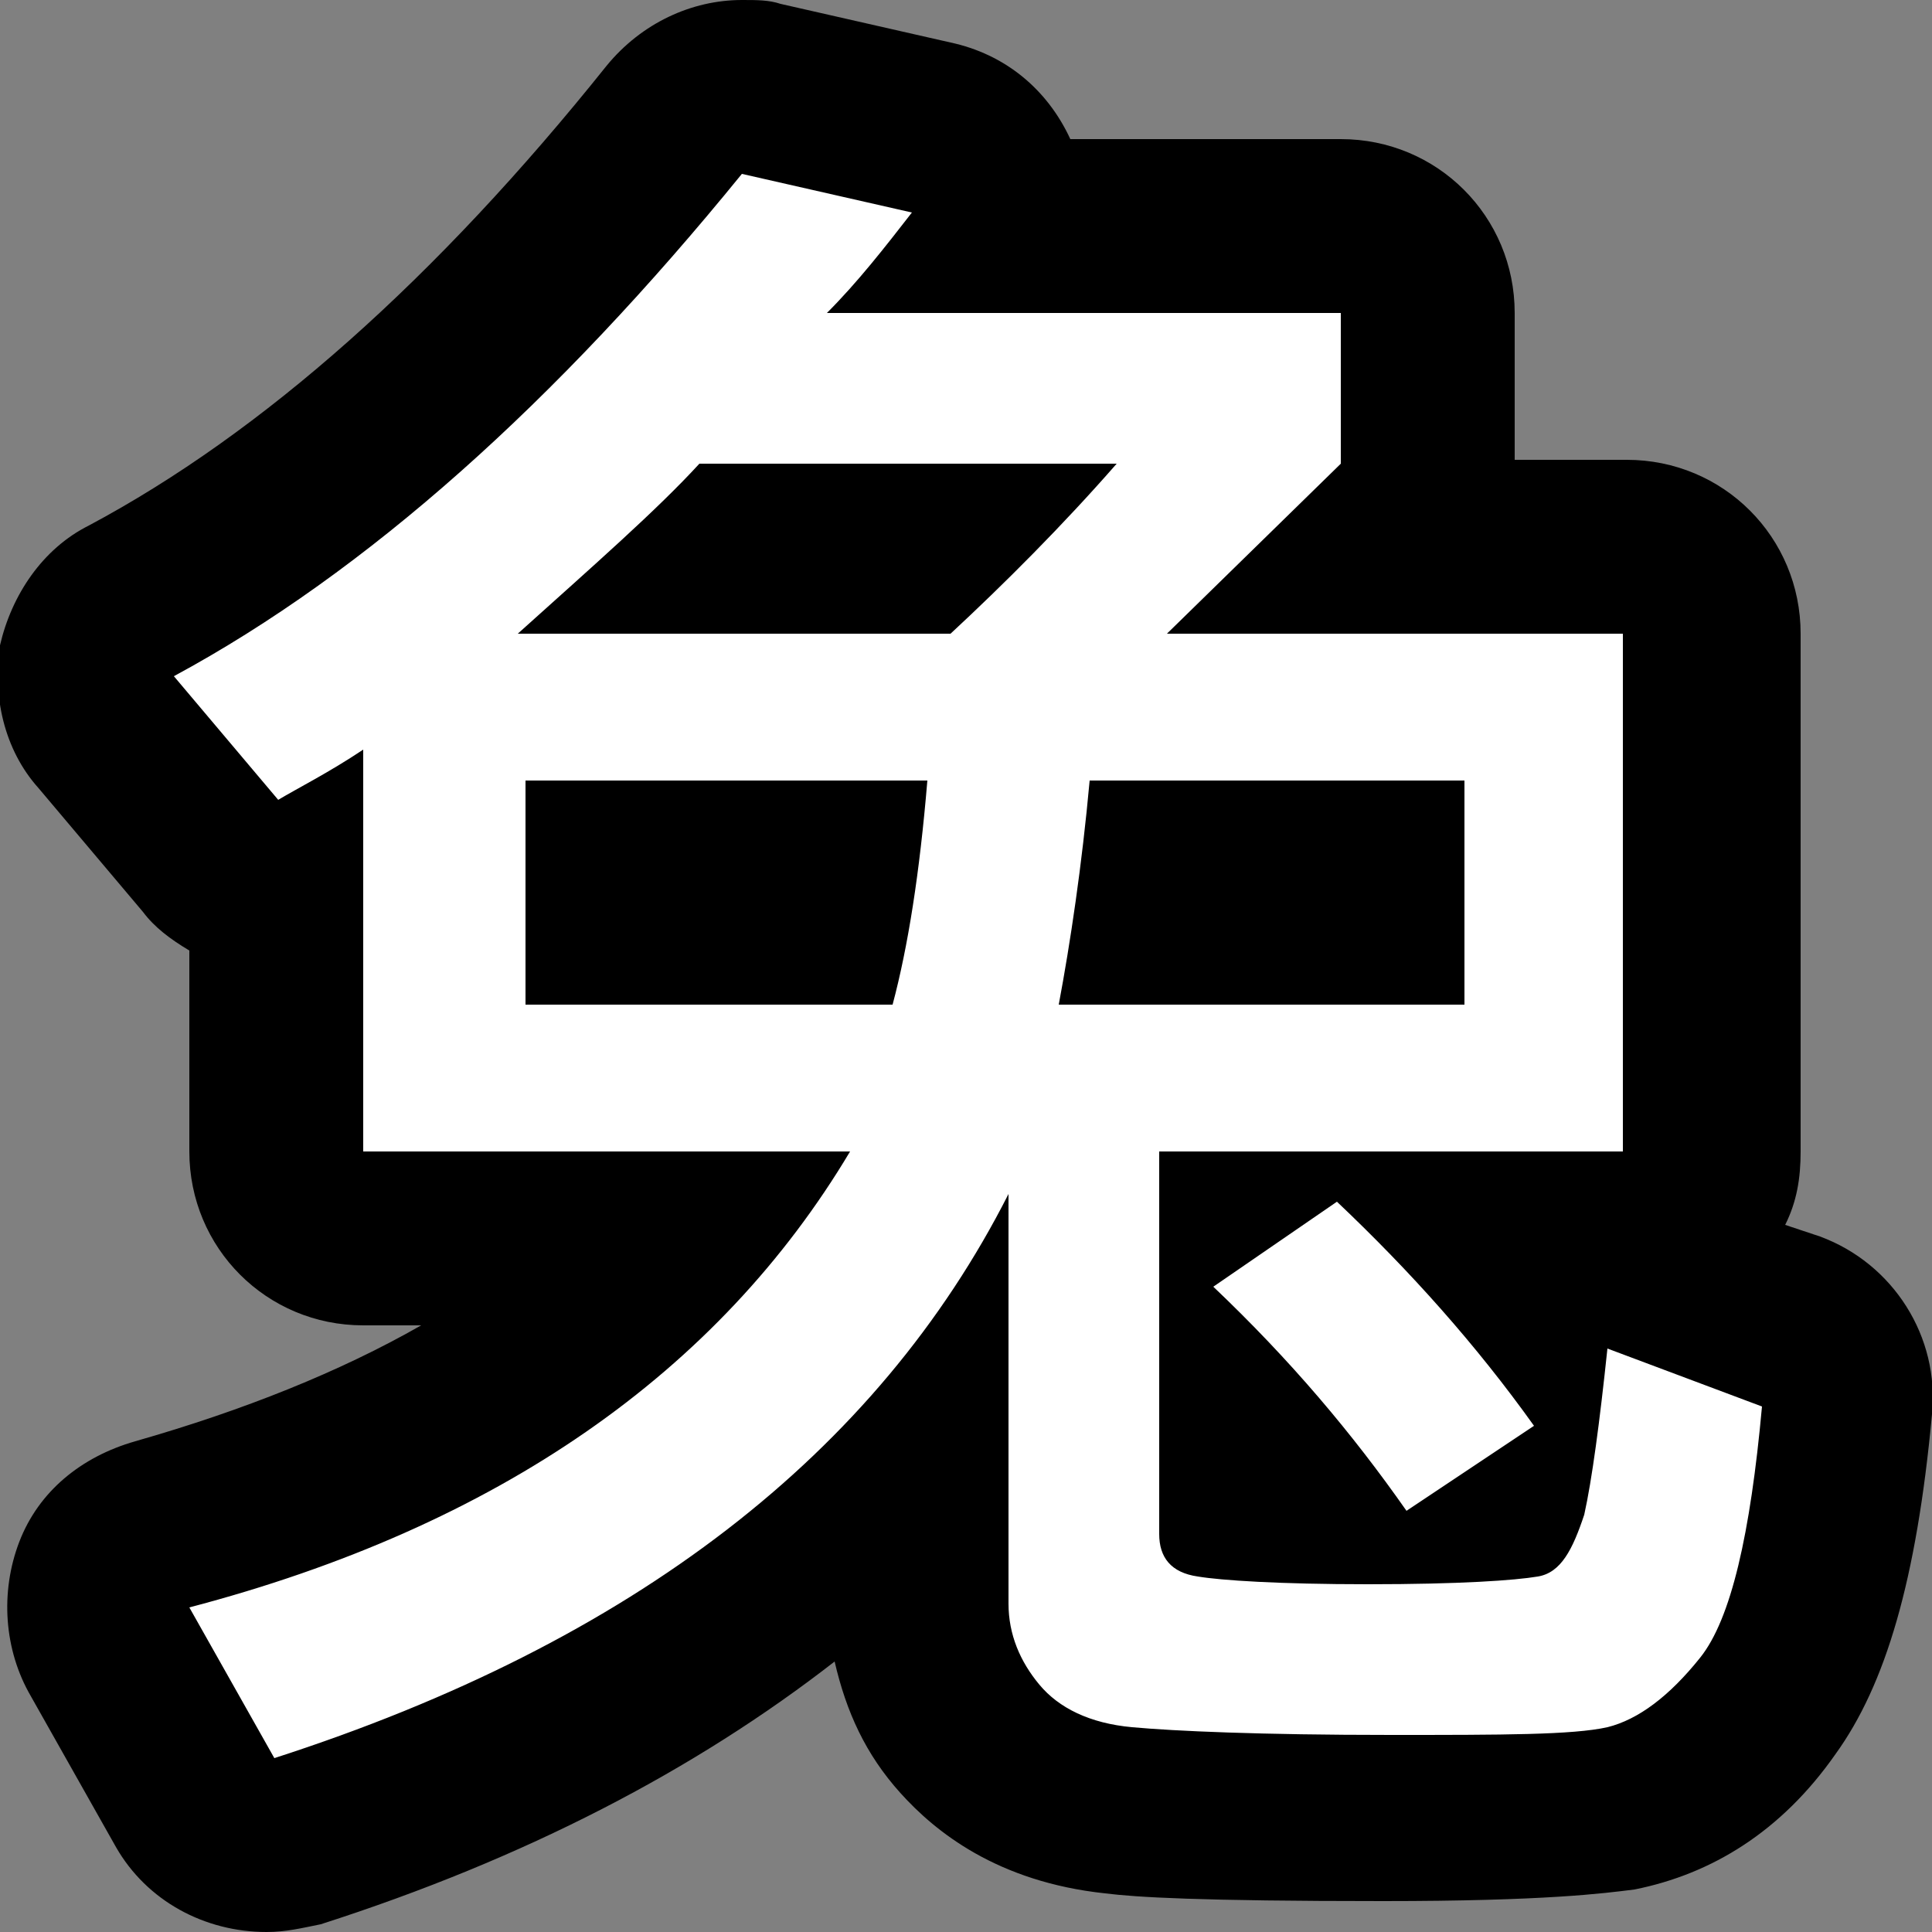
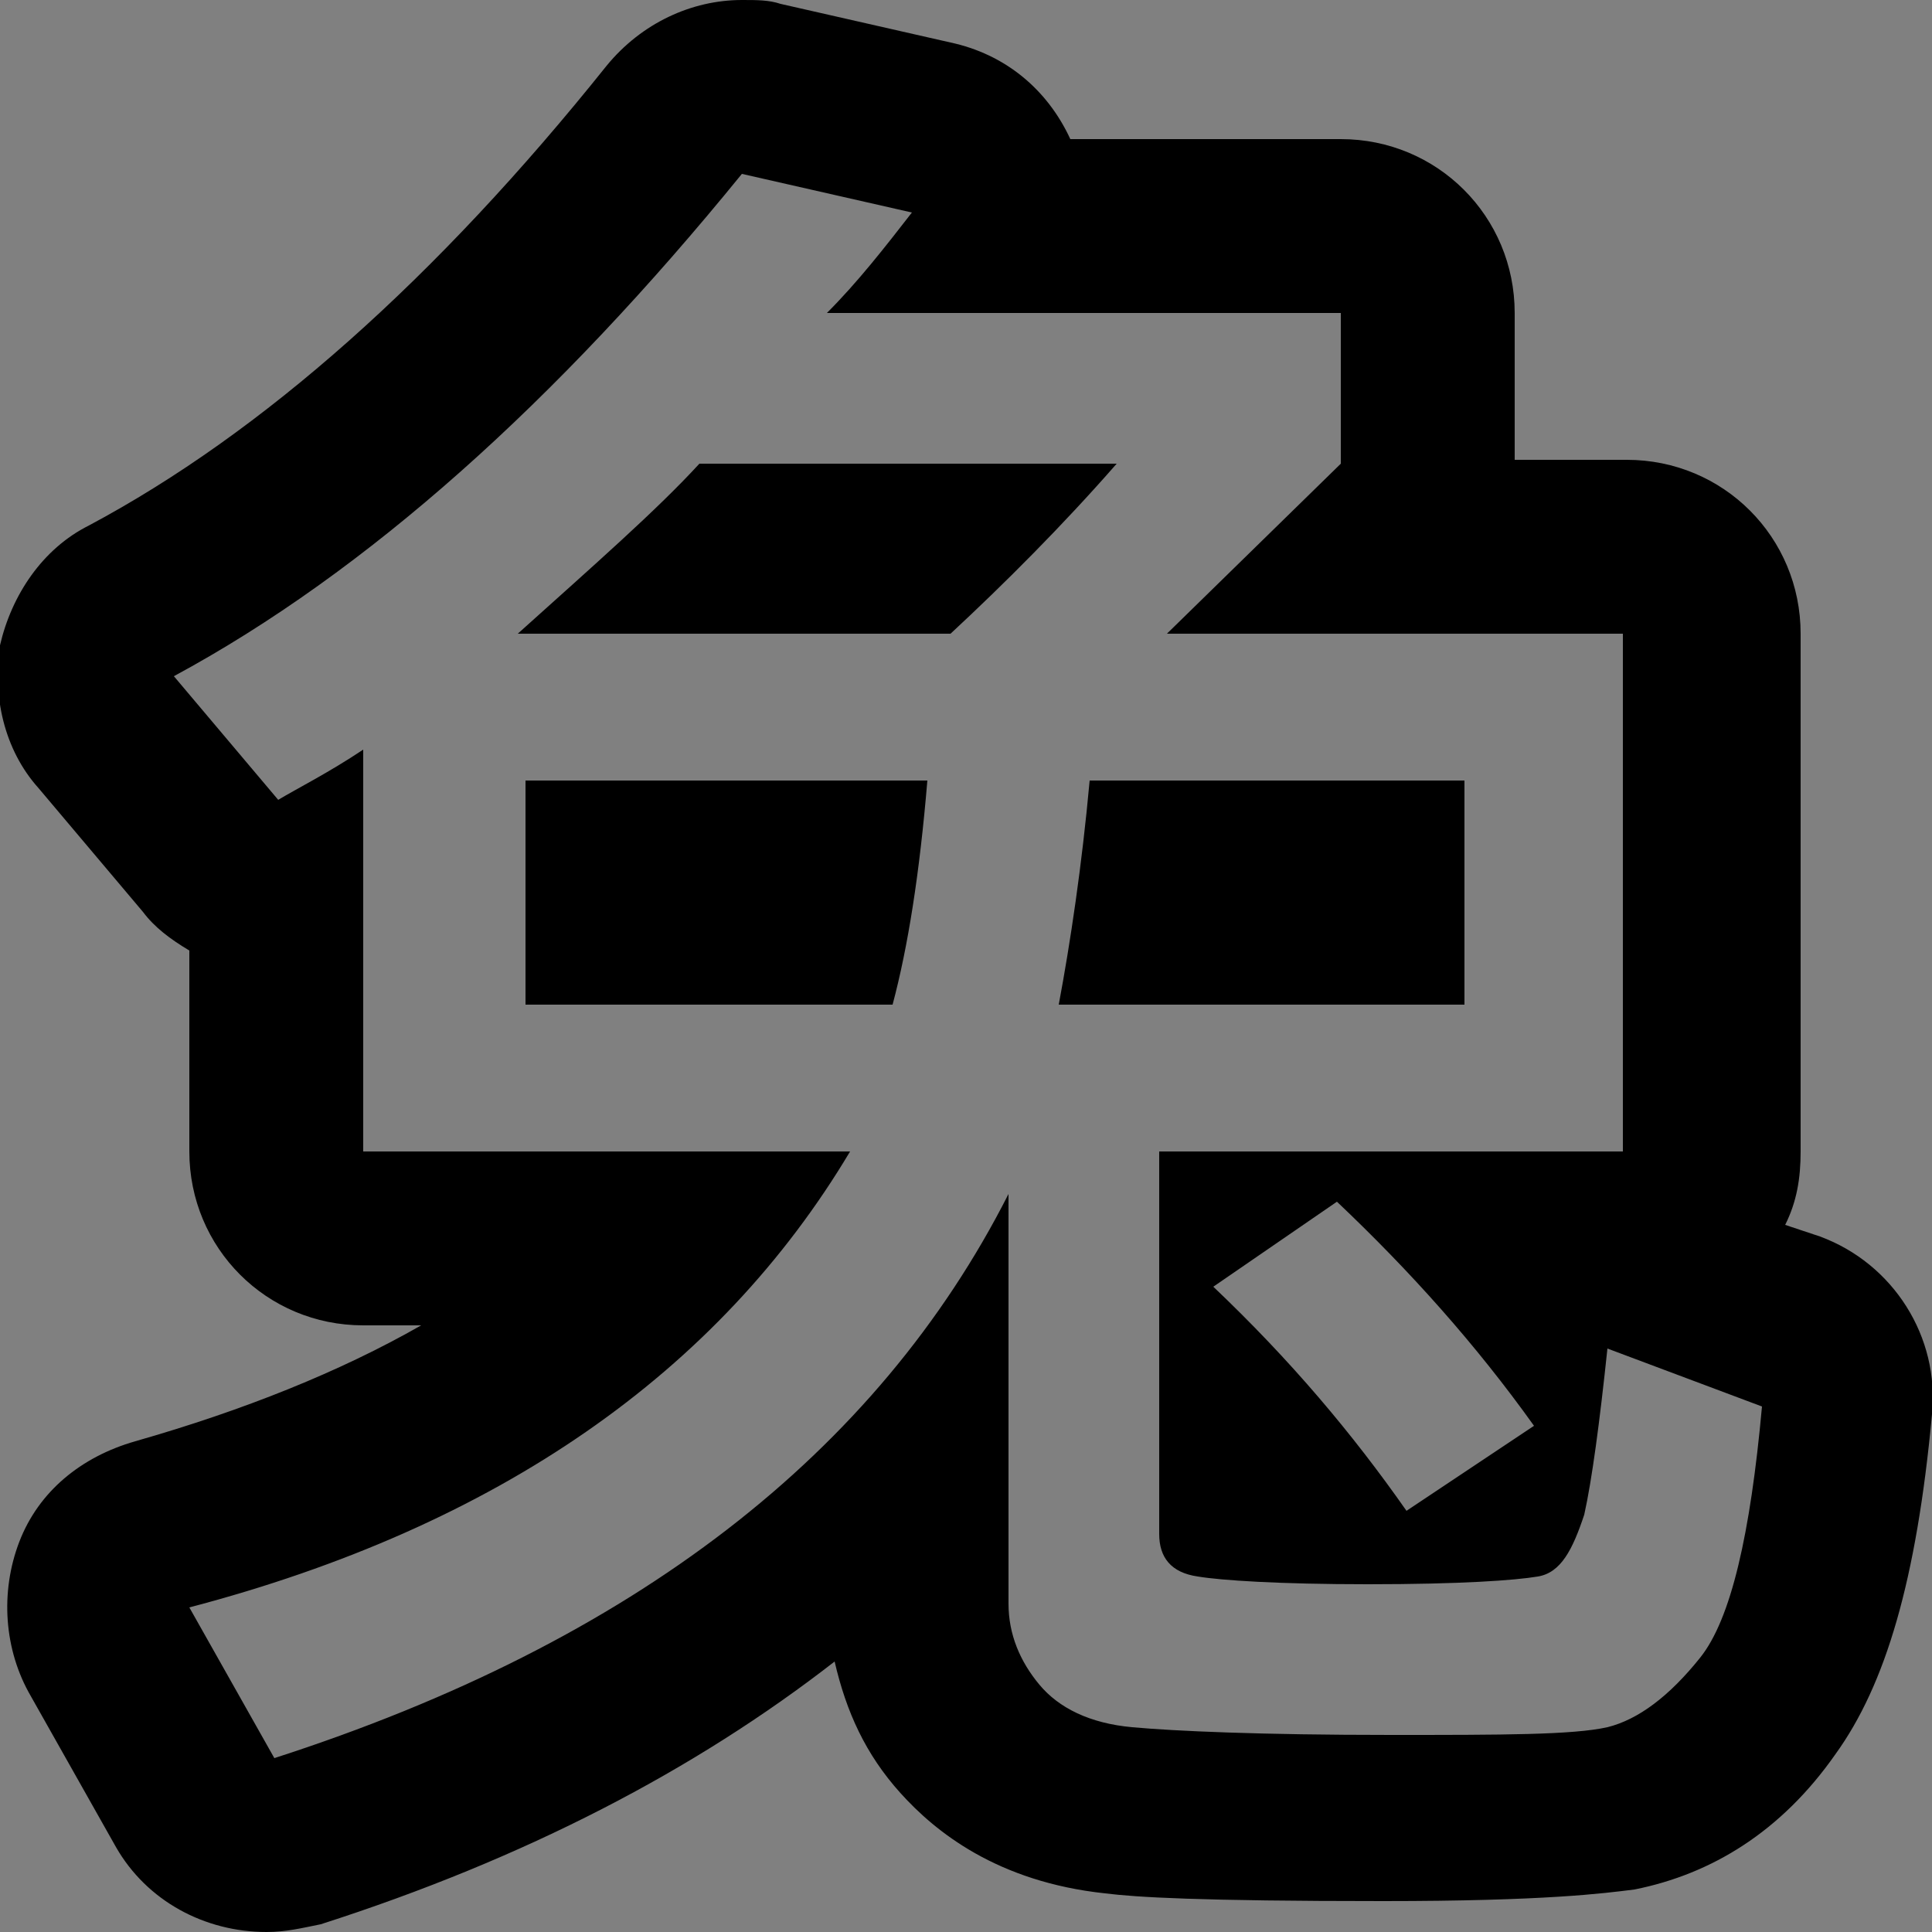
<svg xmlns="http://www.w3.org/2000/svg" version="1.1" id="圖層_1" x="0px" y="0px" viewBox="0 0 50 50" style="enable-background:new 0 0 50 50;" xml:space="preserve">
  <rect x="0" y="0" width="50" height="50" fill="#808080" stroke="none" />
  <style type="text/css">
	.st0{fill:#FFFFFF;}
</style>
  <g>
    <g>
-       <path class="st0" d="M6.9,47.8c-0.8,0-1.5-0.4-1.9-1.1l-2.2-3.9c-0.4-0.6-0.4-1.3-0.1-2s0.8-1.1,1.5-1.3c5.7-1.5,10.1-4,13.2-7.4    H9.4c-1.2,0-2.3-1-2.3-2.3V23c-0.6,0-1.3-0.3-1.7-0.8L2.8,19c-0.4-0.5-0.6-1.2-0.5-1.9c0.1-0.7,0.5-1.2,1.1-1.6    c4.7-2.6,9.5-6.8,14-12.5c0.4-0.5,1.1-0.8,1.8-0.8c0.2,0,0.3,0,0.5,0.1l4.4,1c0.7,0.2,1.3,0.7,1.6,1.4c0.1,0.4,0.2,0.8,0.1,1.2    h8.9c1.2,0,2.3,1,2.3,2.3V12c0,0.6-0.2,1.2-0.7,1.6l-0.6,0.6H42c1.2,0,2.3,1,2.3,2.3v13.4c0,1.2-1,2.3-2.3,2.3h-3.3    c0.4,0.4,0.7,0.8,1.1,1.3c0.2-0.2,0.3-0.4,0.5-0.5c0.4-0.2,0.8-0.4,1.2-0.4c0.3,0,0.5,0,0.8,0.1l4,1.5c1,0.4,1.5,1.3,1.5,2.3    c-0.3,3.8-1,6.2-2,7.6c-1.1,1.5-2.4,2.4-3.8,2.6c-0.6,0.1-2,0.3-6.1,0.3c-3.5,0-5.8-0.1-7-0.2c-1.7-0.2-3-0.8-3.9-1.8    c-0.9-1-1.3-2.2-1.3-3.6V38c-3.9,4.2-9.3,7.4-16.1,9.6C7.3,47.7,7.1,47.8,6.9,47.8z M32.2,38.6c0.3,0,0.6,0,1,0    c-0.3-0.4-0.6-0.8-1-1.1V38.6z M35.6,23.8v-1.3h-5.4c-0.1,0.4-0.1,0.9-0.2,1.3H35.6z M21.3,23.8c0.1-0.4,0.1-0.8,0.2-1.3h-5.6v1.3    H21.3z" />
      <path d="M19.2,4.5l4.4,1c-0.7,0.9-1.4,1.8-2.2,2.6h13.3V12l-4.5,4.4H42v13.4H30v9.9c0,0.6,0.3,1,1,1.1c0.6,0.1,2.1,0.2,4.4,0.2    c2.4,0,3.8-0.1,4.4-0.2c0.6-0.1,0.9-0.7,1.2-1.6c0.2-0.9,0.4-2.4,0.6-4.3l4,1.5c-0.3,3.3-0.8,5.5-1.6,6.5c-0.8,1-1.6,1.6-2.4,1.8    c-0.9,0.2-2.7,0.2-5.6,0.2c-3.4,0-5.6-0.1-6.7-0.2c-1.1-0.1-1.9-0.5-2.4-1.1c-0.5-0.6-0.8-1.3-0.8-2.1V30.9    c-3.4,6.7-9.7,11.6-19,14.6l-2.2-3.9c8-2.1,13.7-6.1,17.1-11.8H9.4V19.4c-0.9,0.6-1.7,1-2.2,1.3l-2.7-3.2    C9.5,14.8,14.4,10.4,19.2,4.5 M28.9,12H18.1c-1.1,1.2-2.7,2.6-4.7,4.4h11.2C26,15.1,27.5,13.6,28.9,12 M27.4,26h10.5v-5.8h-9.7    C28,22.4,27.7,24.4,27.4,26 M24,20.2H13.6V26h9.5C23.5,24.5,23.8,22.6,24,20.2 M34.6,31.1c1.9,1.8,3.6,3.7,5.1,5.8l-3.3,2.2    c-1.4-2-3-3.9-5-5.8L34.6,31.1 M19.2,0c-1.3,0-2.6,0.6-3.5,1.7c-4.4,5.5-8.9,9.5-13.4,11.9c-1.2,0.6-2,1.8-2.3,3.1    c-0.2,1.3,0.1,2.7,1,3.7l2.7,3.2c0.3,0.4,0.7,0.7,1.2,1v5.2c0,2.5,2,4.5,4.5,4.5h1.5c-2.1,1.2-4.6,2.2-7.4,3    c-1.4,0.4-2.5,1.3-3,2.6c-0.5,1.3-0.4,2.8,0.3,4L3,47.8C3.8,49.2,5.3,50,6.9,50c0.5,0,0.9-0.1,1.4-0.2c5.3-1.7,9.7-4,13.3-6.8    c0.3,1.3,0.8,2.4,1.7,3.4c0.9,1,2.5,2.3,5.3,2.6c0.8,0.1,2.4,0.2,7.2,0.2c4.2,0,5.7-0.2,6.5-0.3c2-0.4,3.8-1.5,5.2-3.5    c1.3-1.8,2.1-4.5,2.5-8.8c0.2-2-1-3.9-2.9-4.6l-0.9-0.3c0.3-0.6,0.4-1.2,0.4-1.9V16.4c0-2.5-2-4.5-4.5-4.5h-2.9V8.1    c0-2.5-2-4.5-4.5-4.5h-7c-0.6-1.3-1.7-2.2-3.1-2.5l-4.4-1C19.9,0,19.6,0,19.2,0L19.2,0z" />
    </g>
  </g>
</svg>